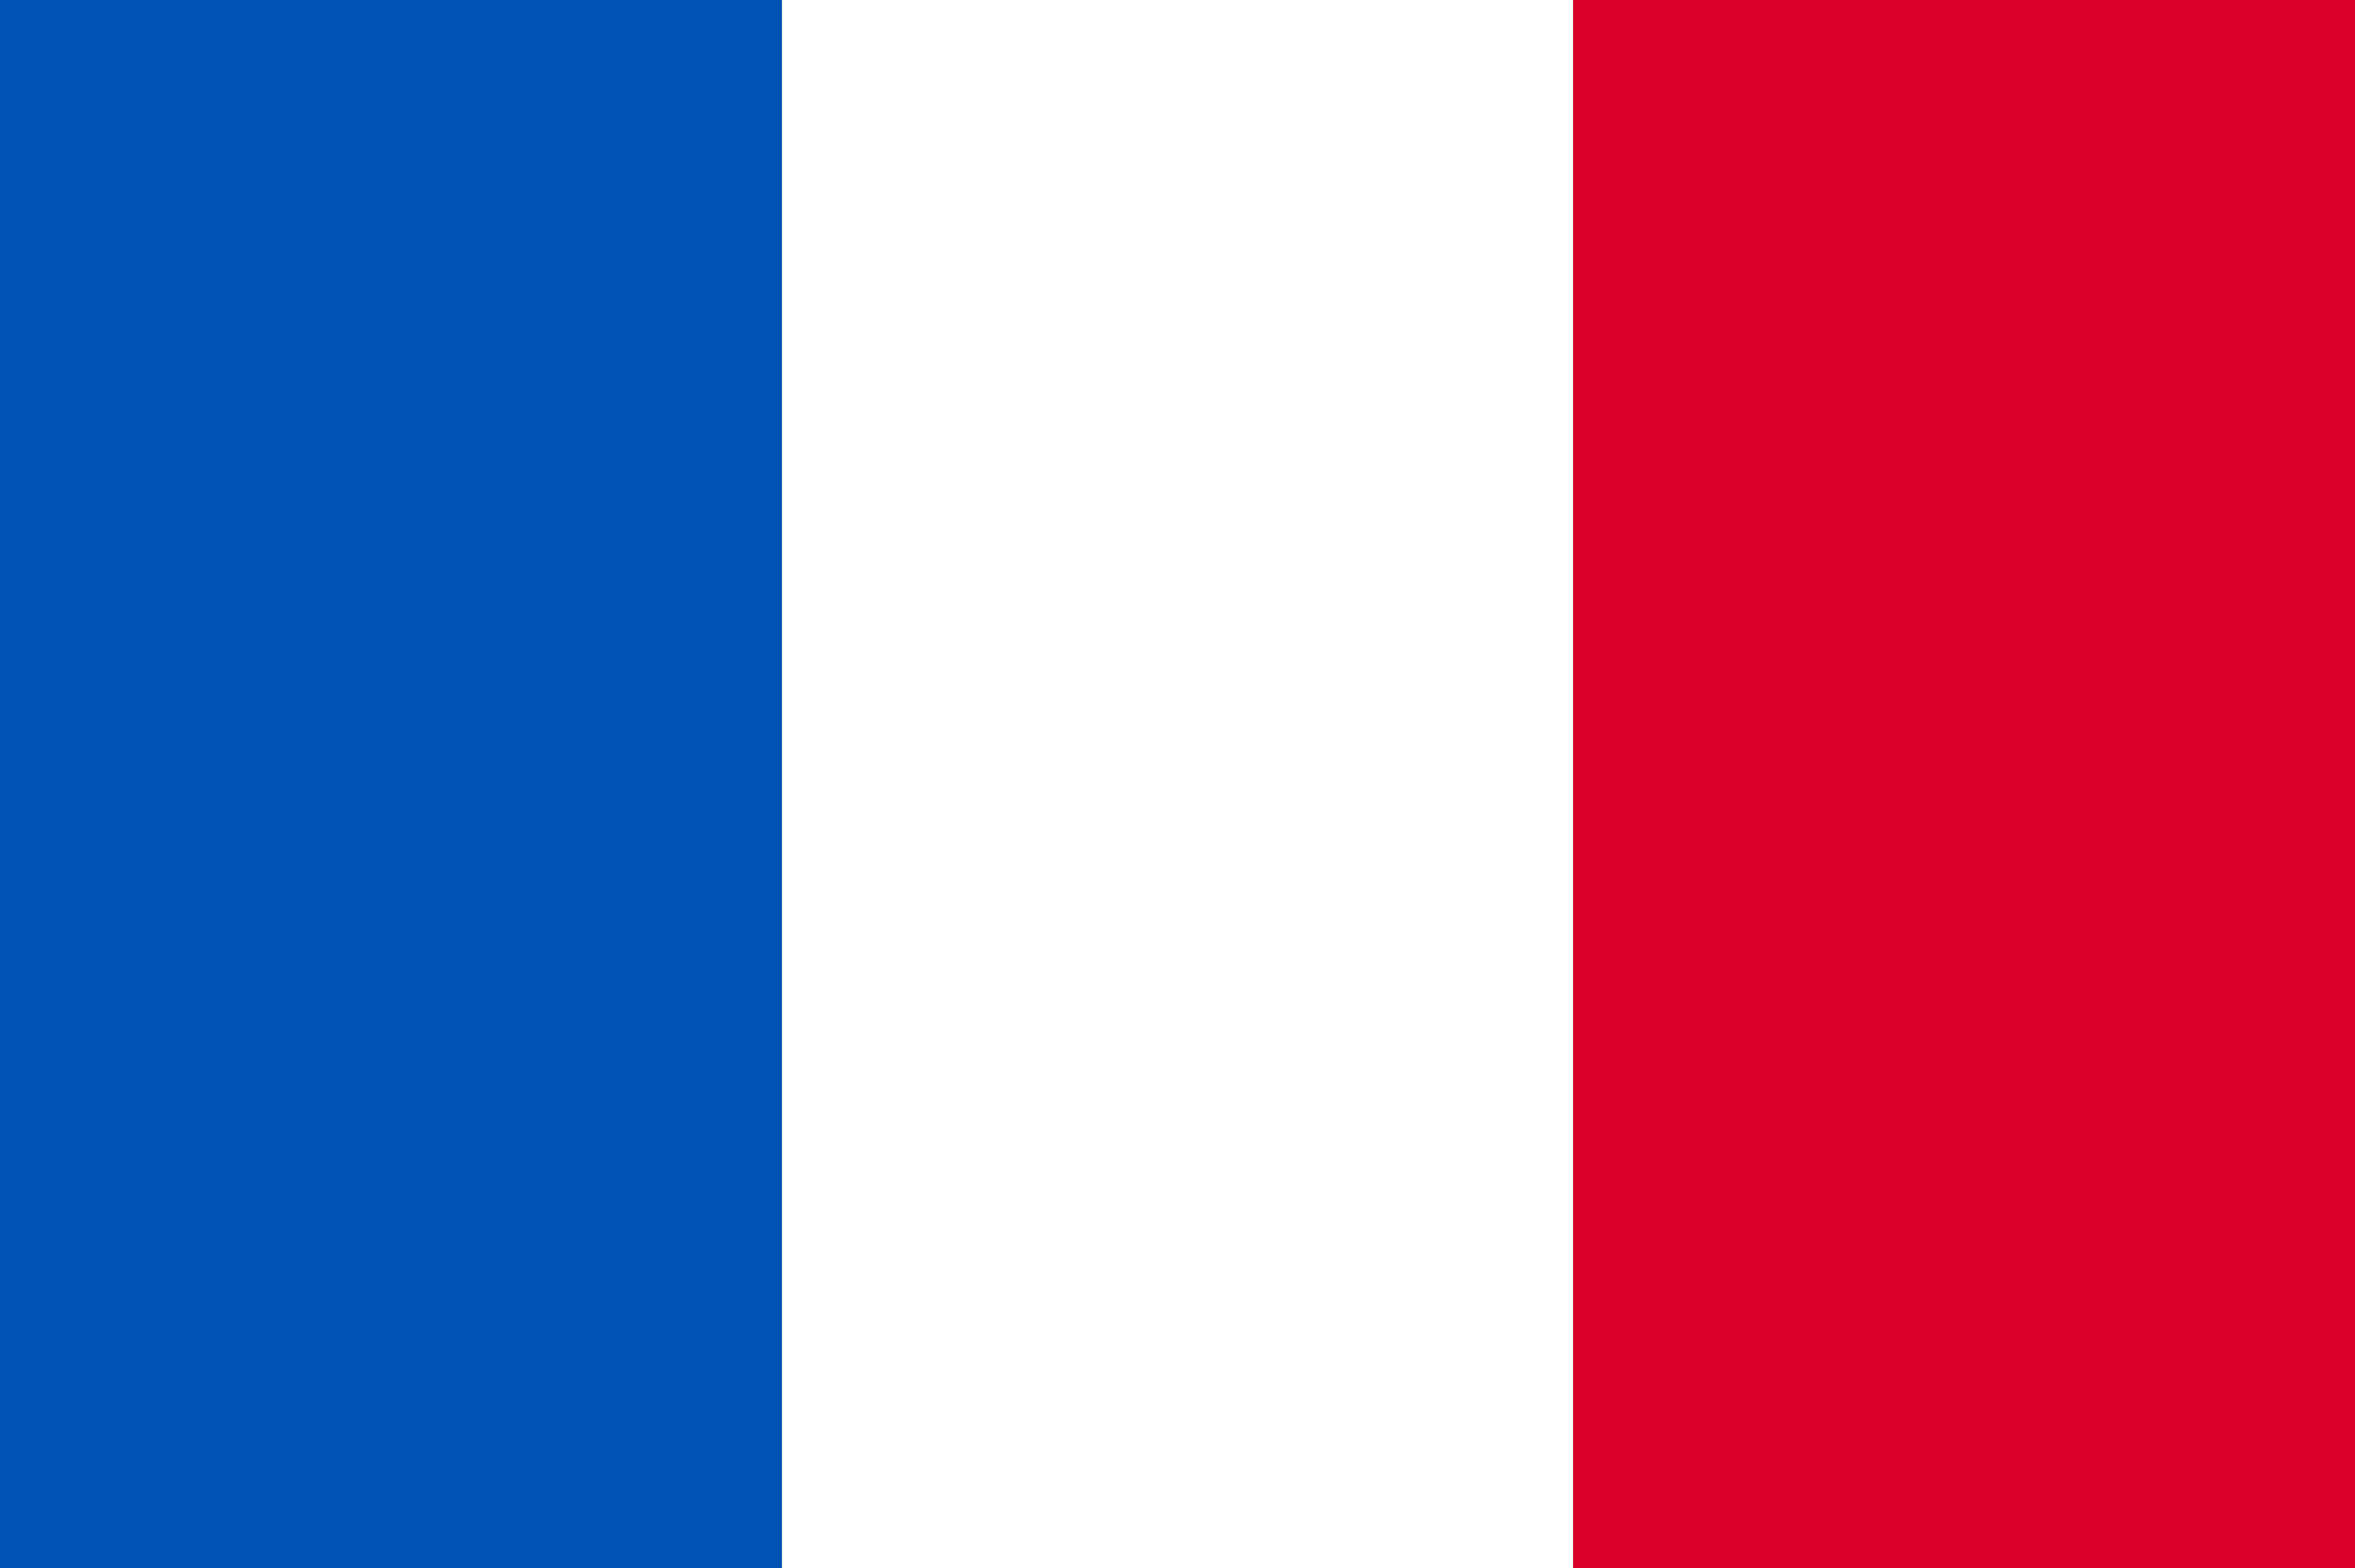
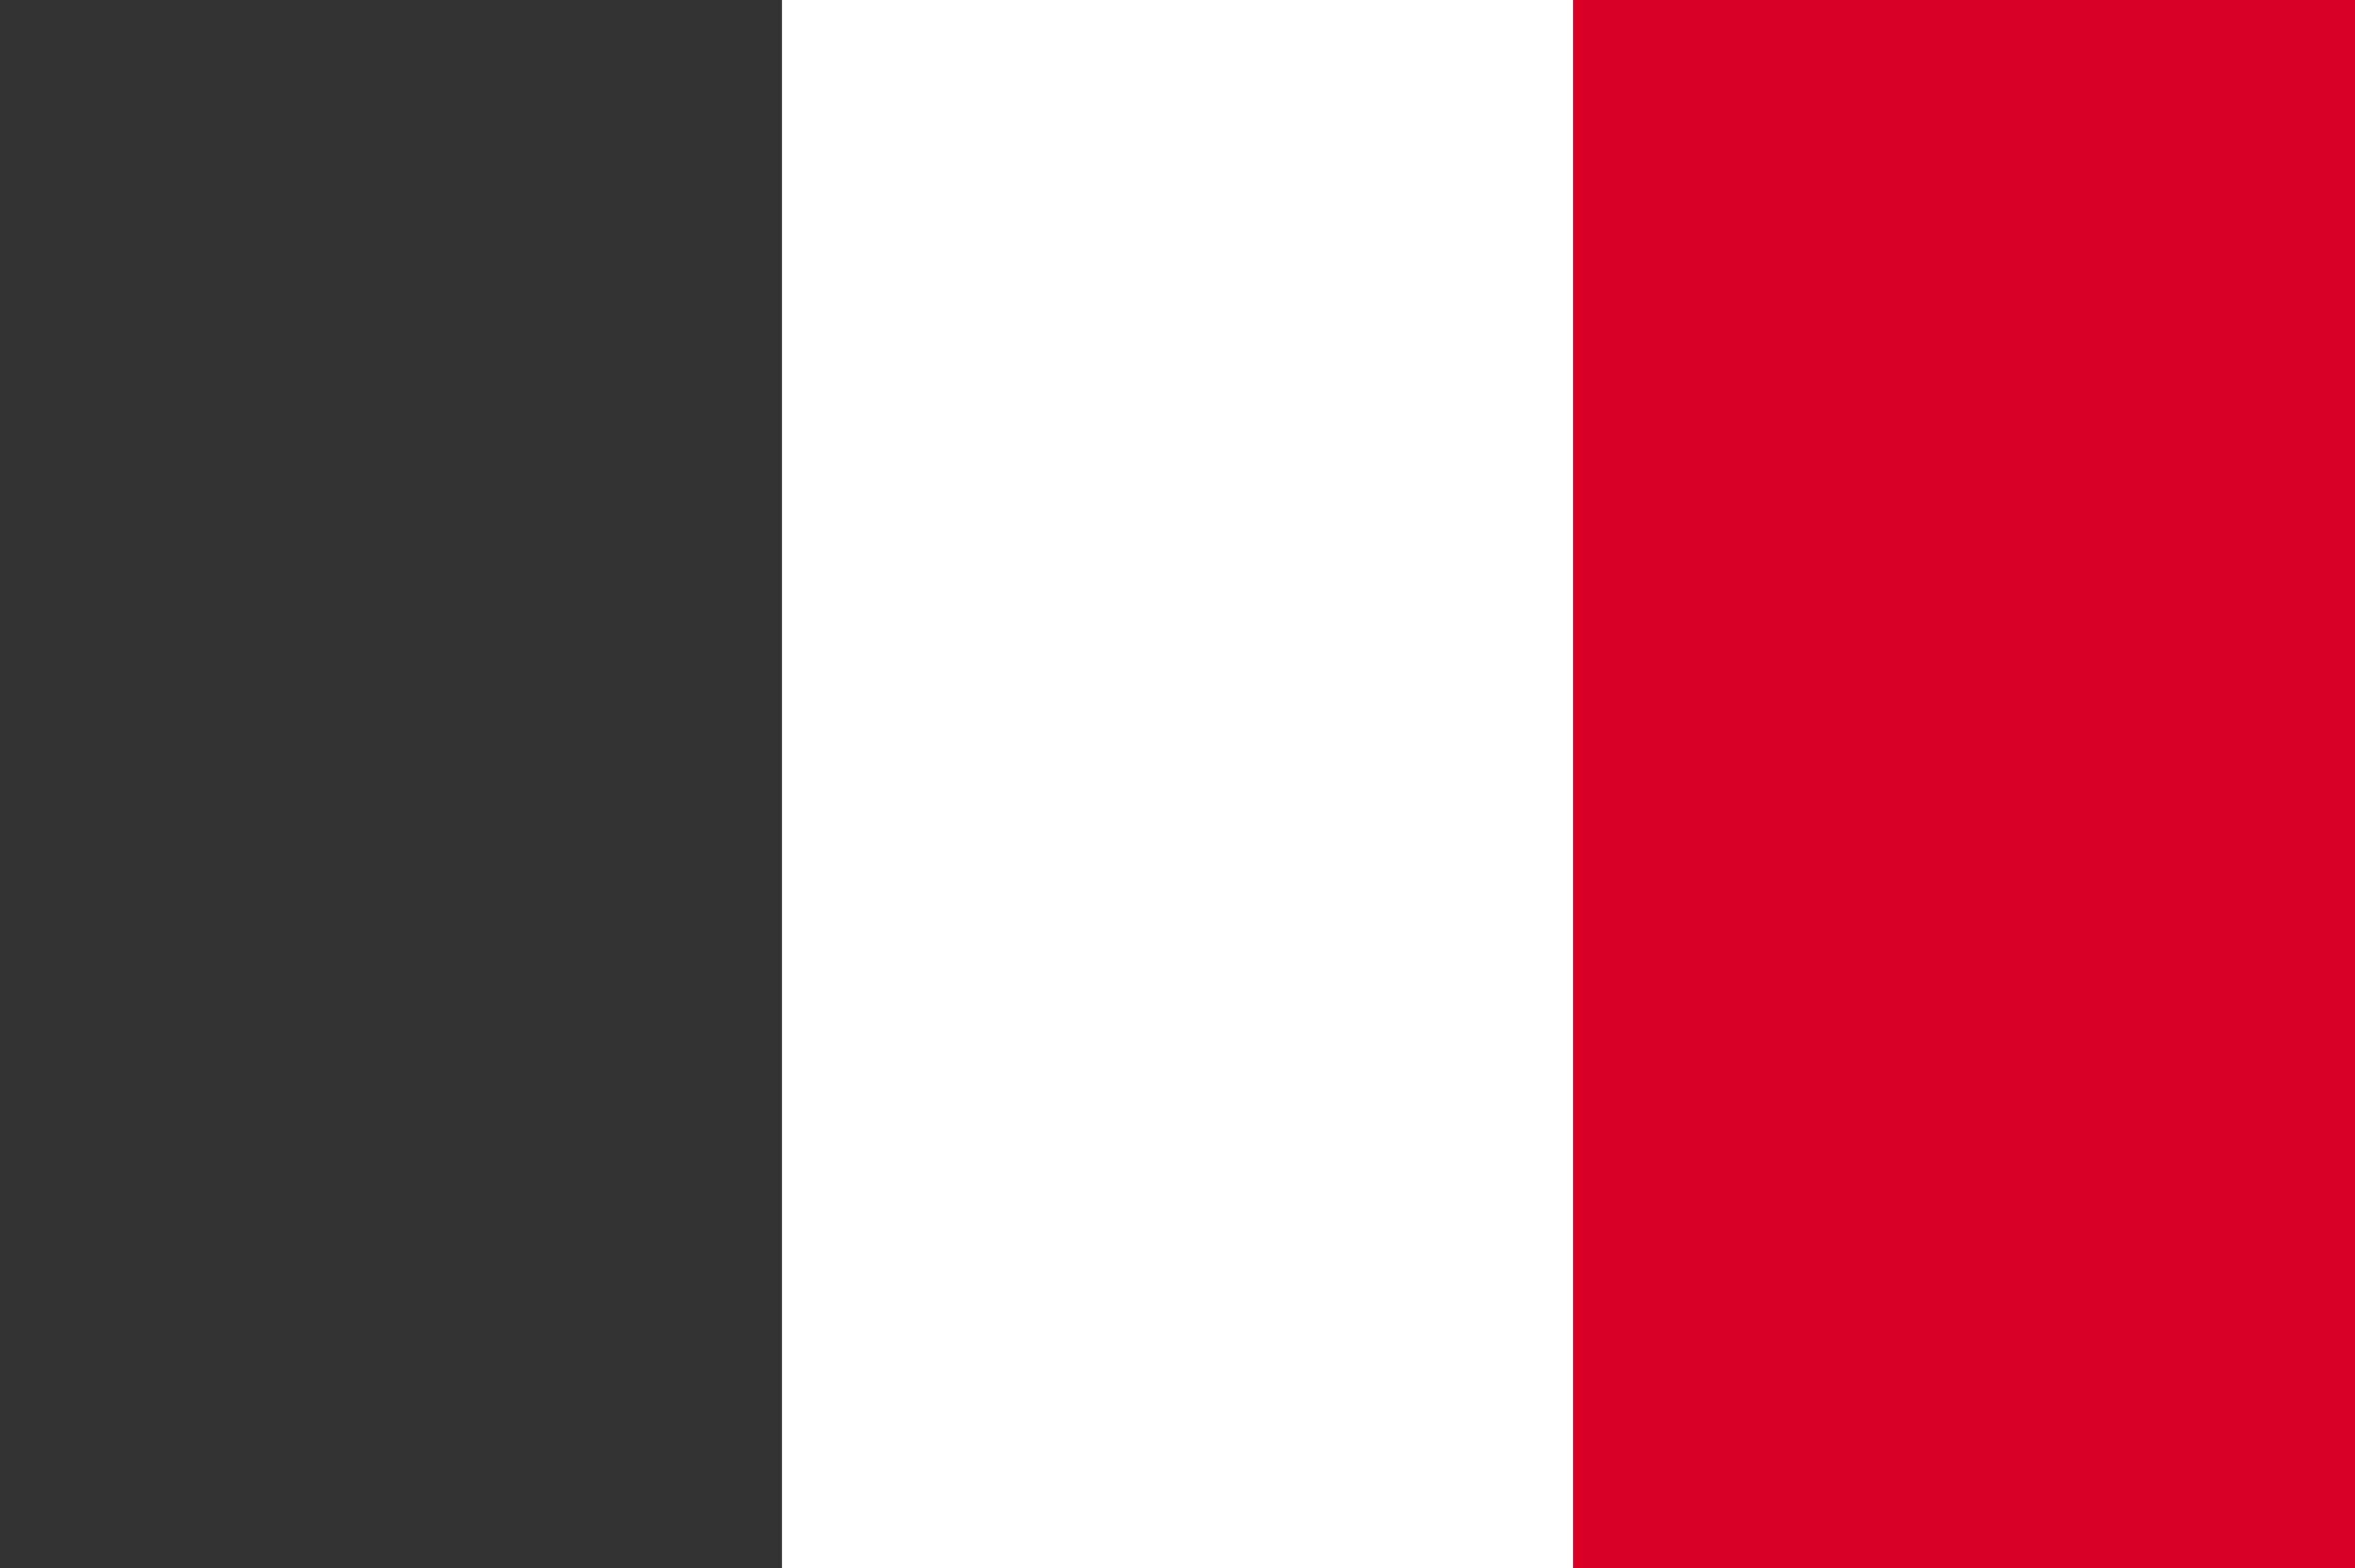
<svg xmlns="http://www.w3.org/2000/svg" xmlns:ns1="http://www.inkscape.org/namespaces/inkscape" xmlns:ns2="http://sodipodi.sourceforge.net/DTD/sodipodi-0.dtd" width="512" height="341" id="svg2" version="1.1" ns1:version="0.91 r13725" ns2:docname="fr.svg">
  <rect width="100%" height="100%" fill="#333333" stroke="none" />
  <defs id="defs14" />
  <ns2:namedview pagecolor="#ffffff" bordercolor="#666666" borderopacity="1" objecttolerance="10" gridtolerance="10" guidetolerance="10" ns1:pageopacity="0" ns1:pageshadow="2" ns1:window-width="907" ns1:window-height="520" id="namedview12" showgrid="false" ns1:zoom="0.5625" ns1:cx="256" ns1:cy="170.5" ns1:window-x="2261" ns1:window-y="414" ns1:window-maximized="0" ns1:current-layer="svg2" />
-   <path style="fill:#0052b4; stroke:none" d="M0 0 C0 0 170 0 170 0 C170 0 170 341 170 341 C170 341 0 341 0 341 C0 341 0 0 0 0 z" id="path6" />
  <path style="fill:#d80027; stroke:none" d="M342 0 C342 0 512 0 512 0 C512 0 512 341 512 341 C512 341 342 341 342 341 C342 341 342 0 342 0 z" id="path8" />
  <path style="fill:#ffffff; stroke:none" d="M170 0 C170 0 342 0 342 0 C342 0 342 341 342 341 C342 341 170 341 170 341 C170 341 170 0 170 0 z" id="path10" />
</svg>